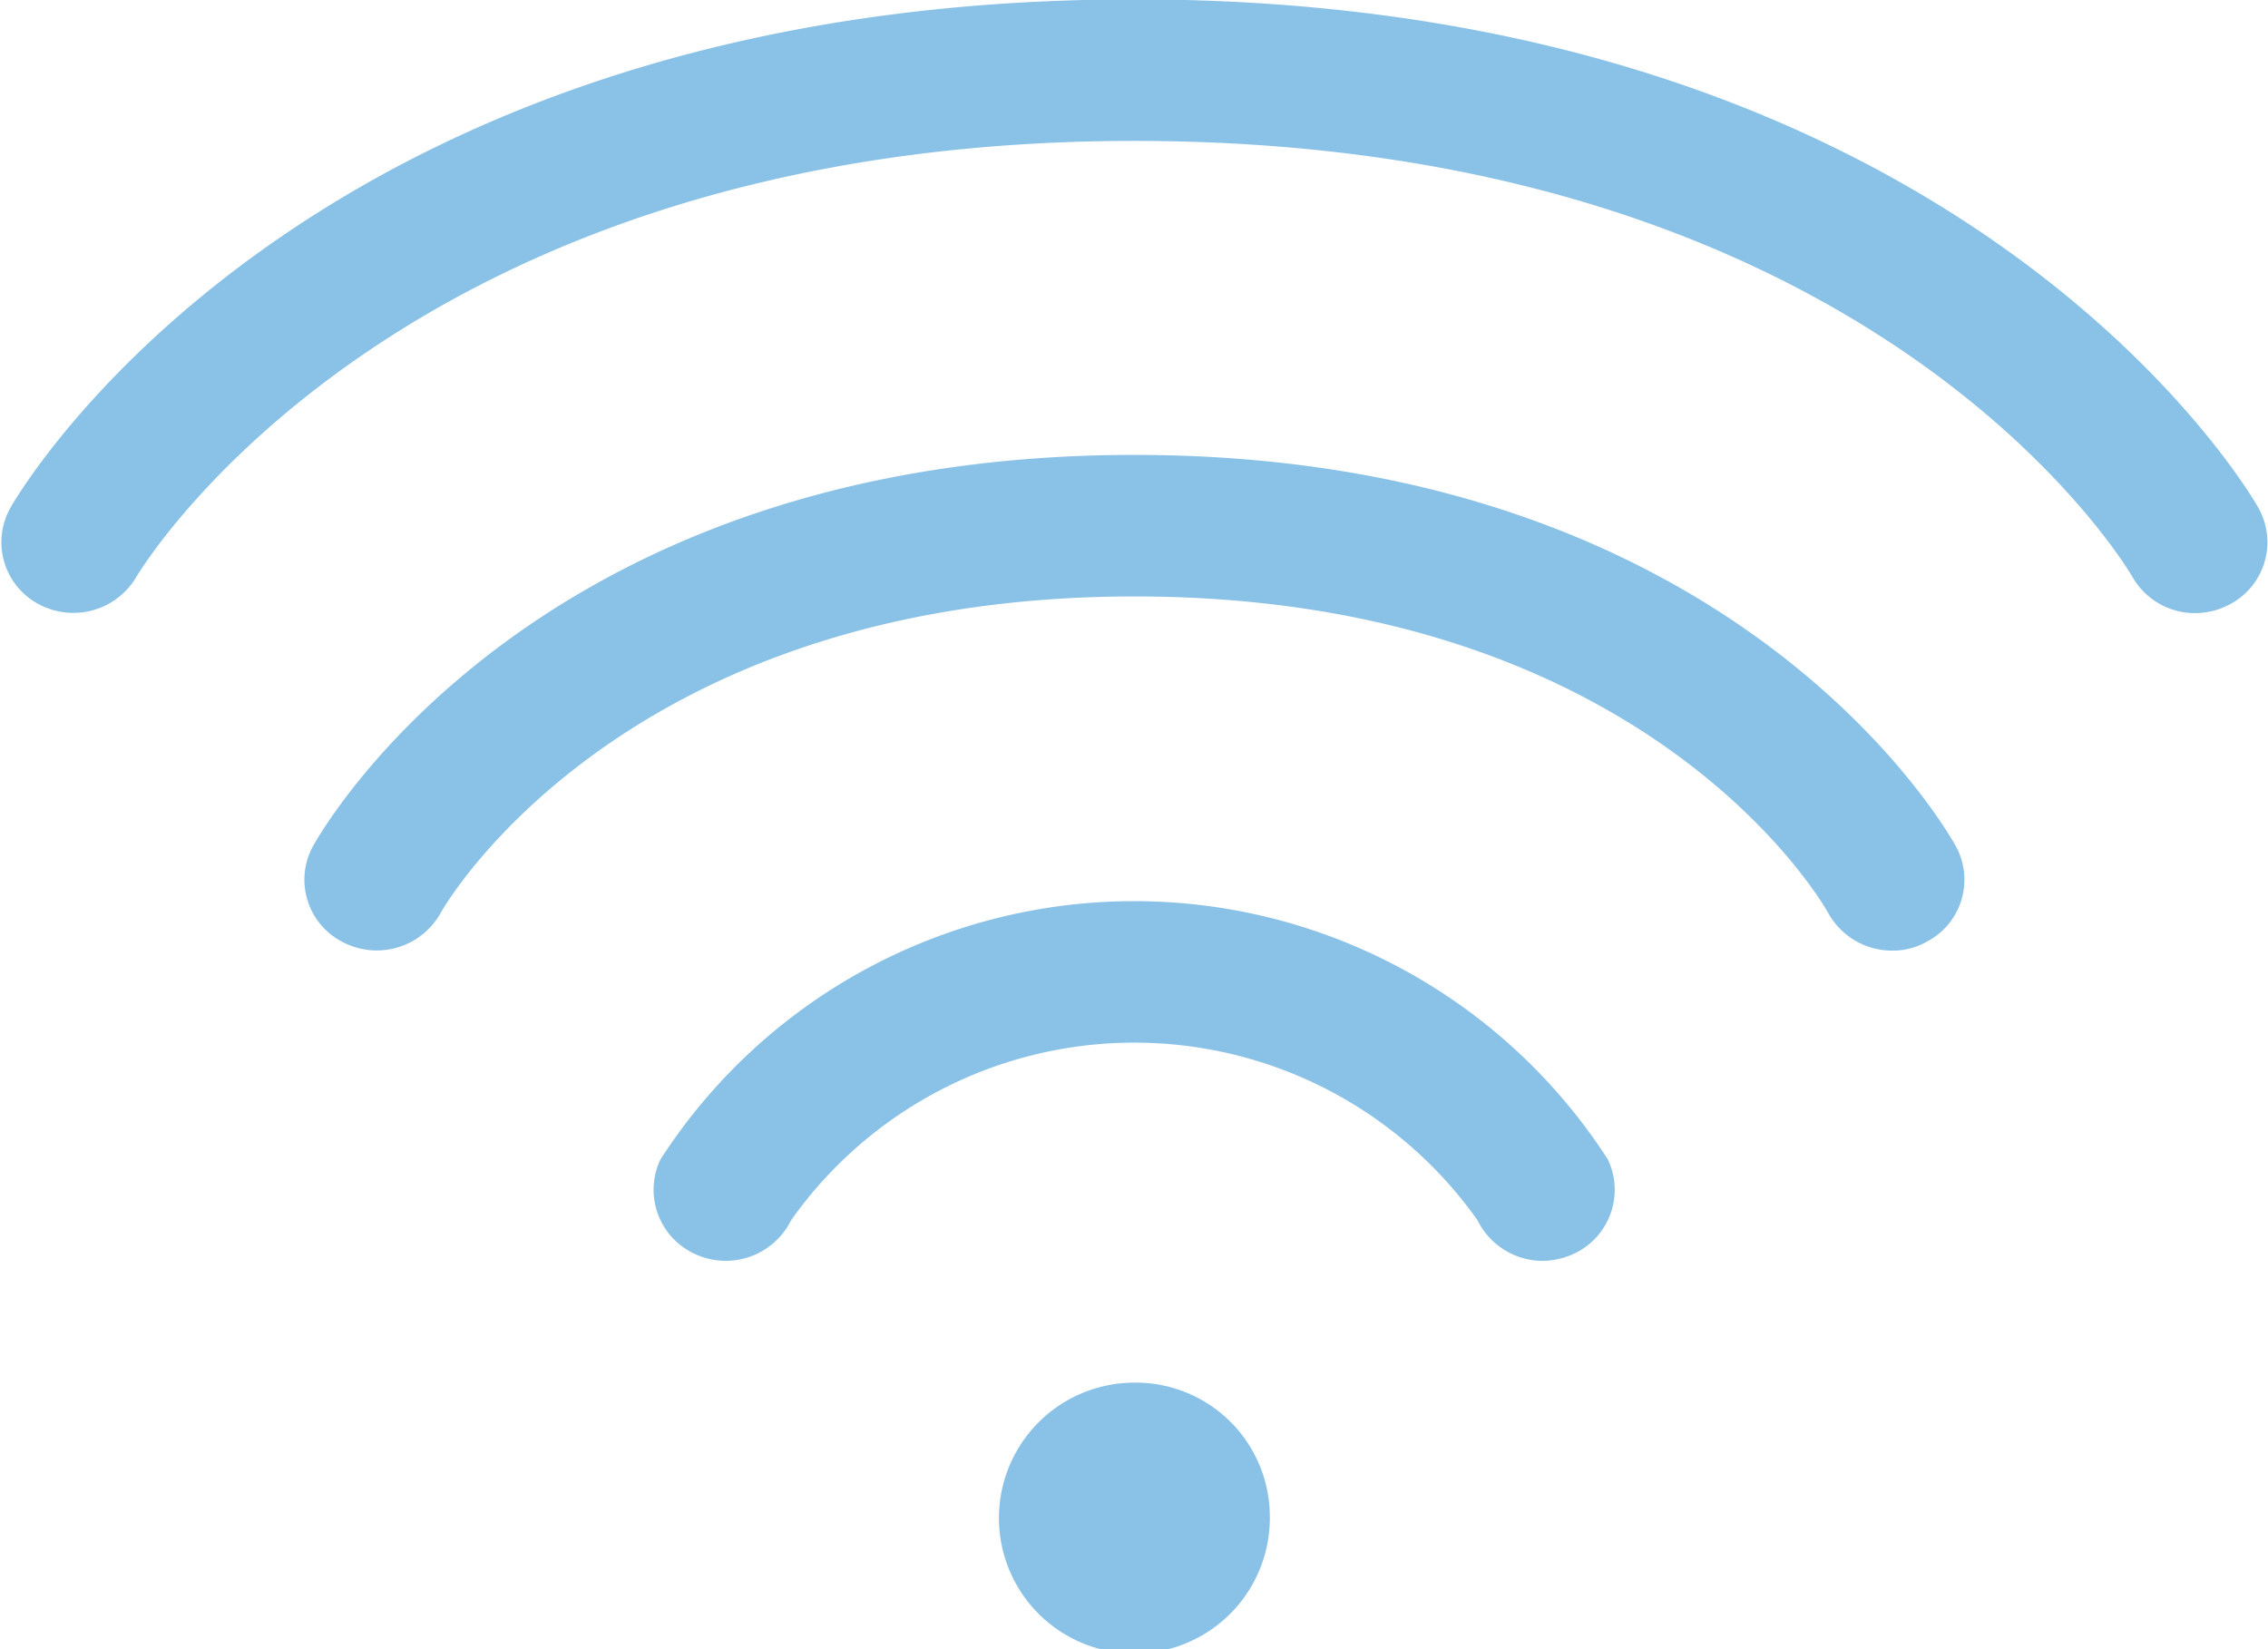
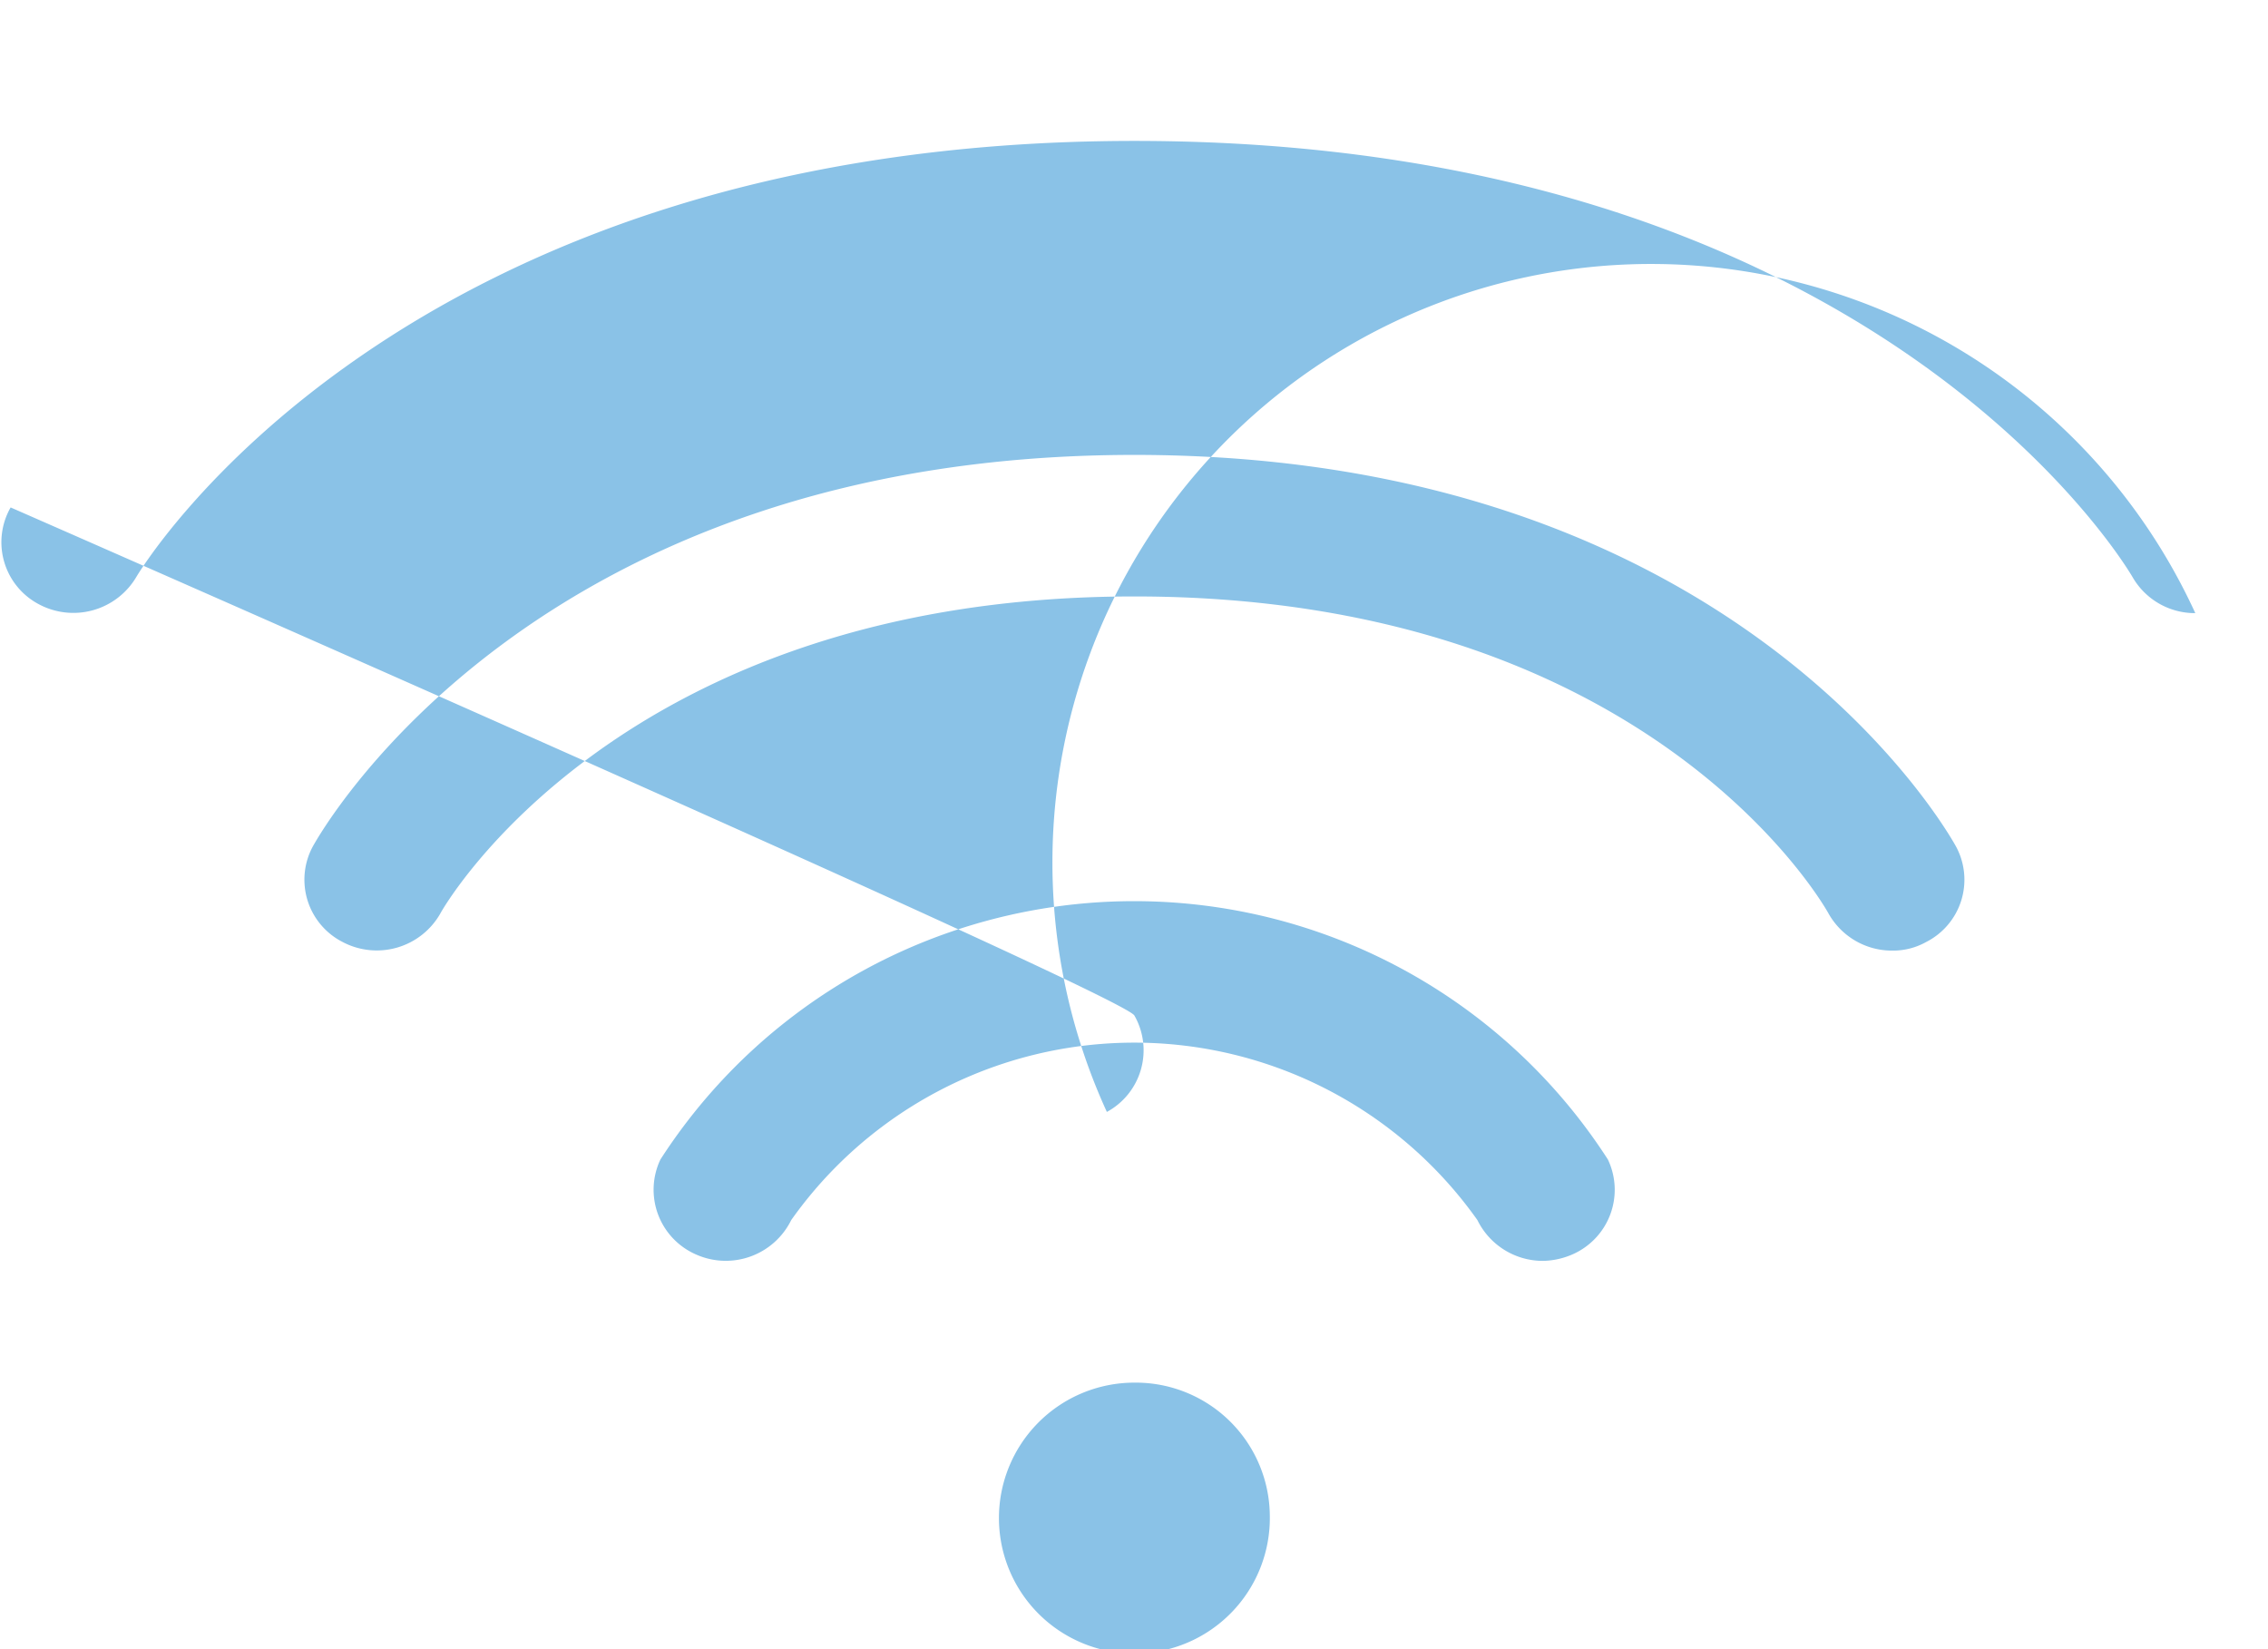
<svg xmlns="http://www.w3.org/2000/svg" width="36.688" height="26.68" viewBox="0 0 36.688 26.68">
  <defs>
    <style>
      .cls-1 {
        fill: #8ac2e7;
        fill-rule: evenodd;
      }
    </style>
  </defs>
-   <path id="Forma_5" data-name="Forma 5" class="cls-1" d="M728.543,1253.83a1.164,1.164,0,0,1-1.019-.59c-0.167-.28-4.267-7.05-16.142-7.05-11.958,0-16.1,6.98-16.143,7.05a1.183,1.183,0,0,1-1.591.44,1.134,1.134,0,0,1-.445-1.56c0.192-.34,4.869-8.22,18.179-8.22s17.986,7.88,18.178,8.22a1.134,1.134,0,0,1-.445,1.56A1.184,1.184,0,0,1,728.543,1253.83Zm-14.971,14.6a2.191,2.191,0,1,1-2.19-2.15A2.169,2.169,0,0,1,713.572,1268.43Zm10.068-9.14a1.176,1.176,0,0,1-1.03-.6c-0.115-.21-2.972-5.13-11.228-5.13-8.333,0-11.2,5.07-11.228,5.13a1.183,1.183,0,0,1-1.582.46,1.131,1.131,0,0,1-.478-1.55c0.141-.25,3.572-6.33,13.288-6.33s13.146,6.08,13.287,6.33a1.13,1.13,0,0,1-.478,1.55A1.1,1.1,0,0,1,723.64,1259.29Zm-5.652,5.02a1.179,1.179,0,0,1-1.058-.66,6.8,6.8,0,0,0-11.1,0,1.18,1.18,0,0,1-1.554.55,1.142,1.142,0,0,1-.562-1.53,9.115,9.115,0,0,1,15.327,0,1.141,1.141,0,0,1-.562,1.53A1.244,1.244,0,0,1,717.988,1264.31Z" transform="translate(-693.031 -1243.91)" />
+   <path id="Forma_5" data-name="Forma 5" class="cls-1" d="M728.543,1253.83a1.164,1.164,0,0,1-1.019-.59c-0.167-.28-4.267-7.05-16.142-7.05-11.958,0-16.1,6.98-16.143,7.05a1.183,1.183,0,0,1-1.591.44,1.134,1.134,0,0,1-.445-1.56s17.986,7.88,18.178,8.22a1.134,1.134,0,0,1-.445,1.56A1.184,1.184,0,0,1,728.543,1253.83Zm-14.971,14.6a2.191,2.191,0,1,1-2.19-2.15A2.169,2.169,0,0,1,713.572,1268.43Zm10.068-9.14a1.176,1.176,0,0,1-1.03-.6c-0.115-.21-2.972-5.13-11.228-5.13-8.333,0-11.2,5.07-11.228,5.13a1.183,1.183,0,0,1-1.582.46,1.131,1.131,0,0,1-.478-1.55c0.141-.25,3.572-6.33,13.288-6.33s13.146,6.08,13.287,6.33a1.13,1.13,0,0,1-.478,1.55A1.1,1.1,0,0,1,723.64,1259.29Zm-5.652,5.02a1.179,1.179,0,0,1-1.058-.66,6.8,6.8,0,0,0-11.1,0,1.18,1.18,0,0,1-1.554.55,1.142,1.142,0,0,1-.562-1.53,9.115,9.115,0,0,1,15.327,0,1.141,1.141,0,0,1-.562,1.53A1.244,1.244,0,0,1,717.988,1264.31Z" transform="translate(-693.031 -1243.91)" />
</svg>